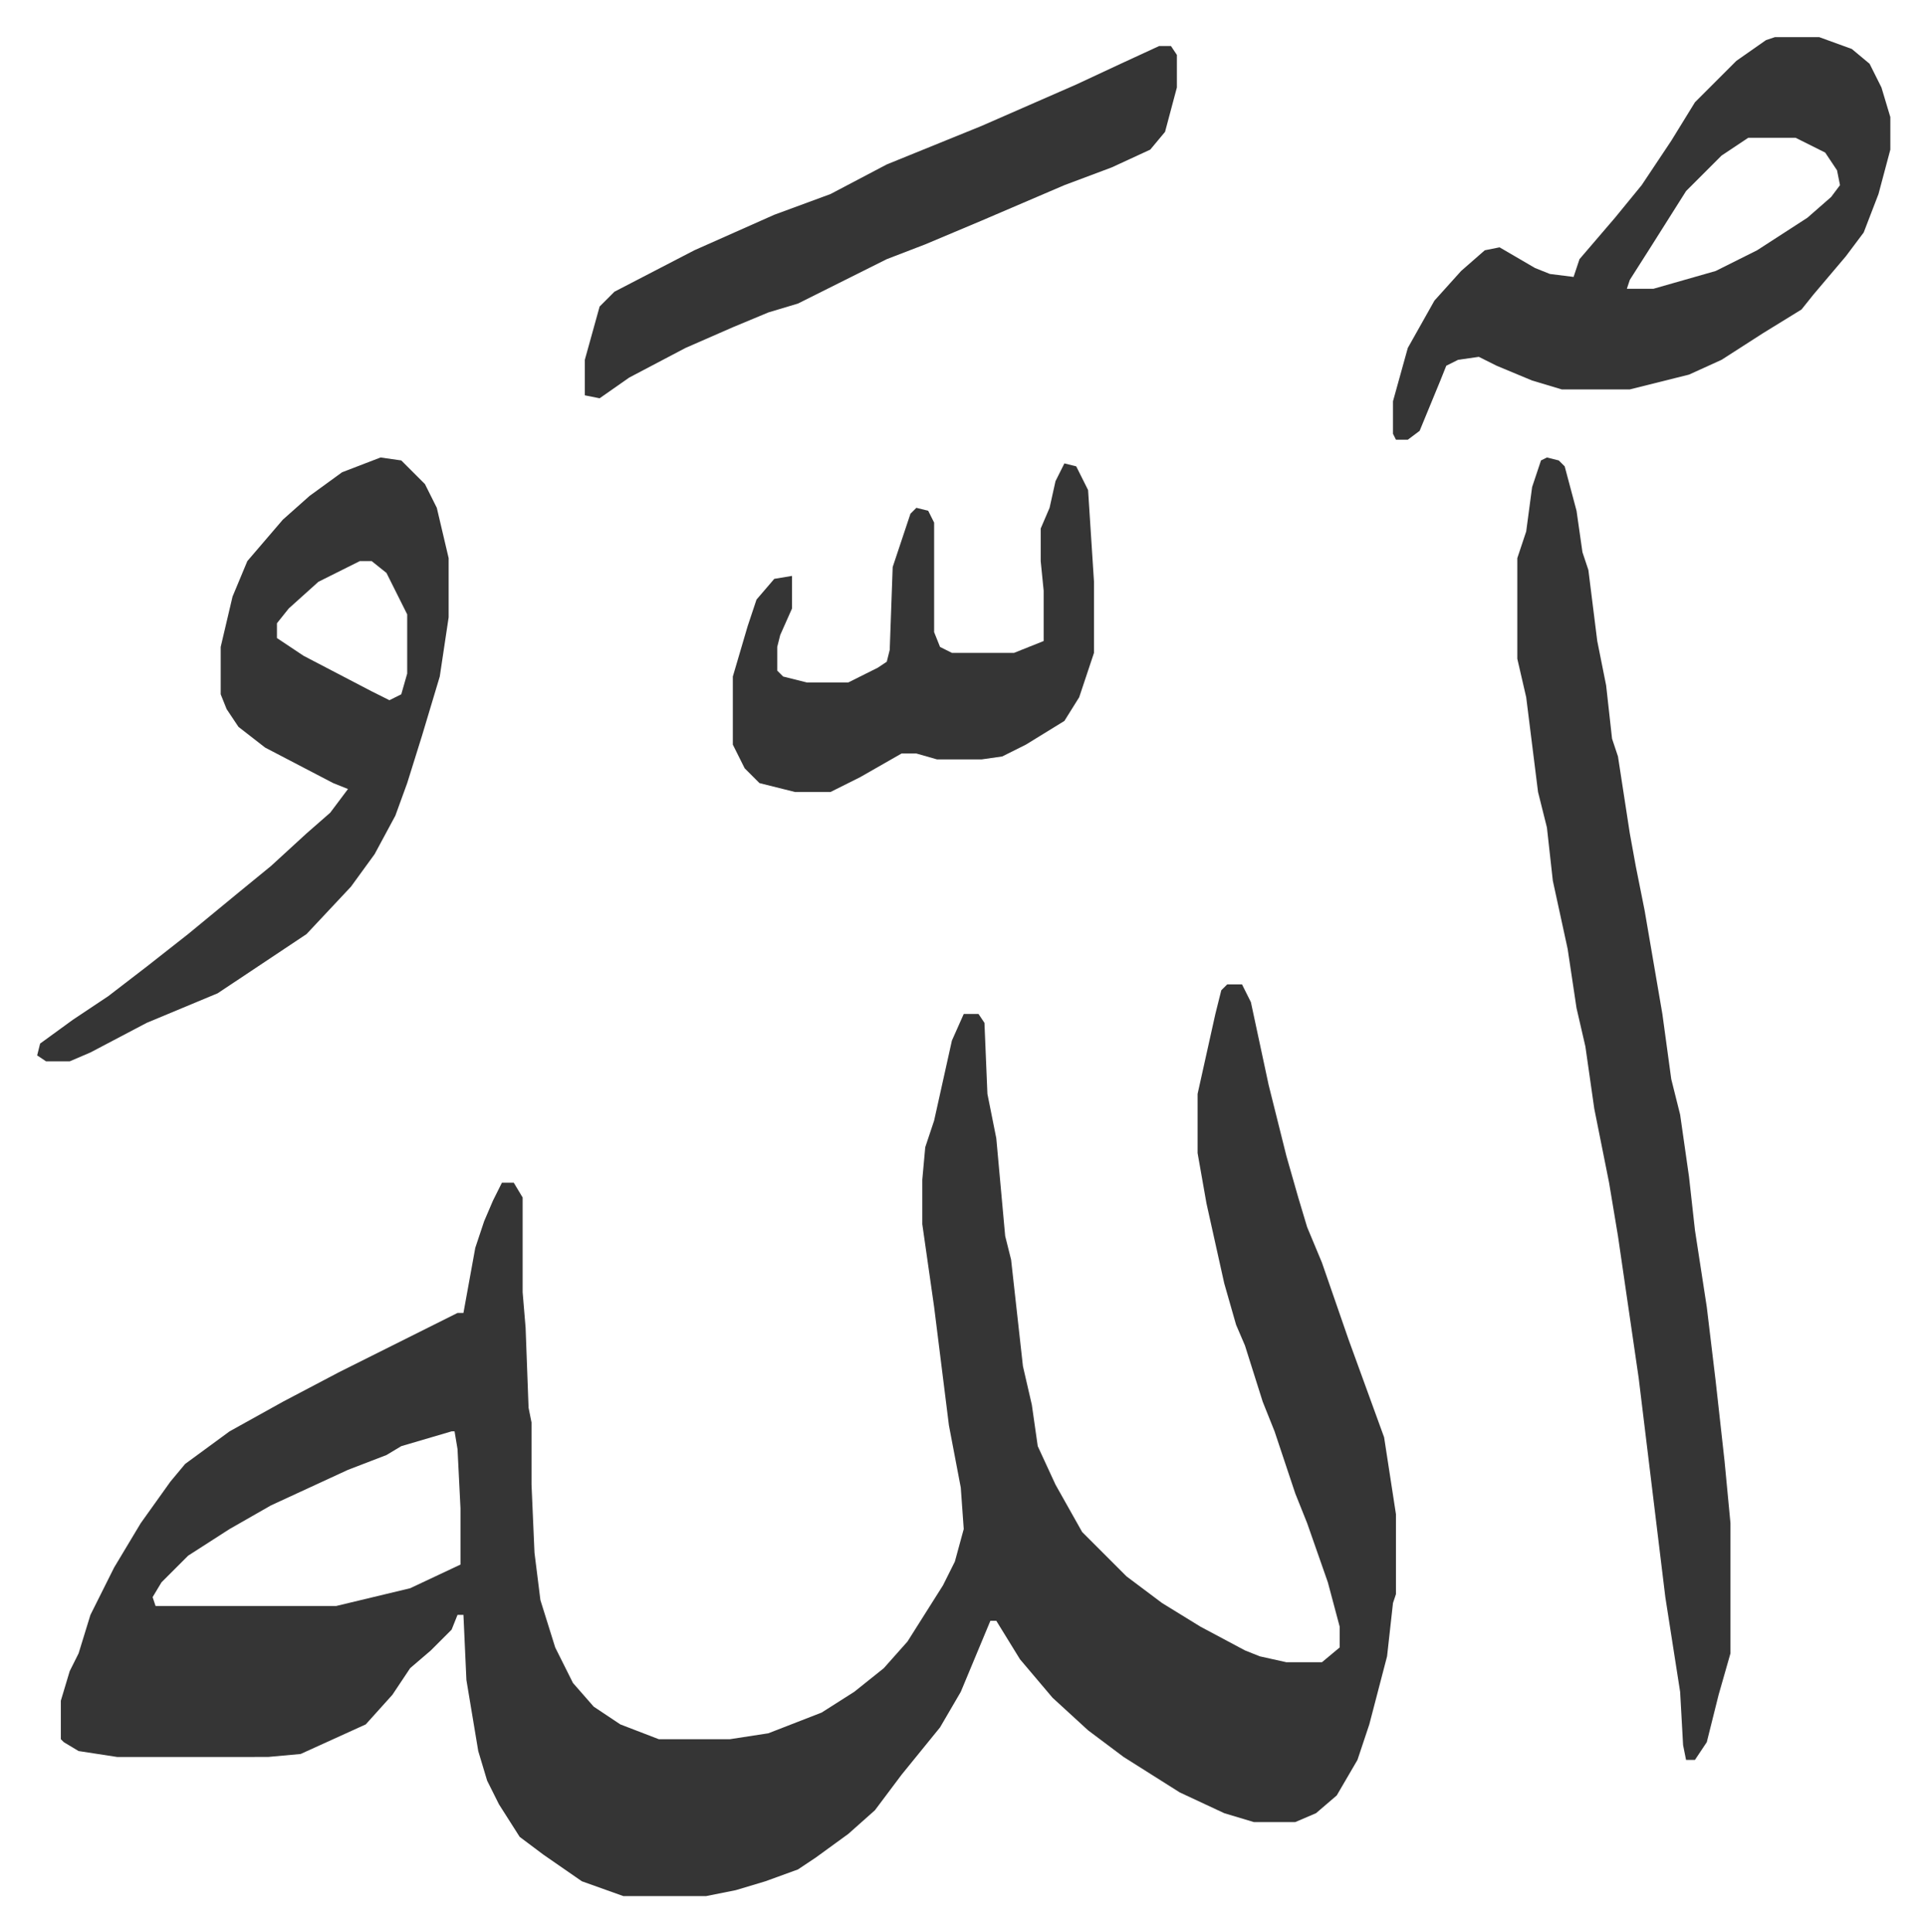
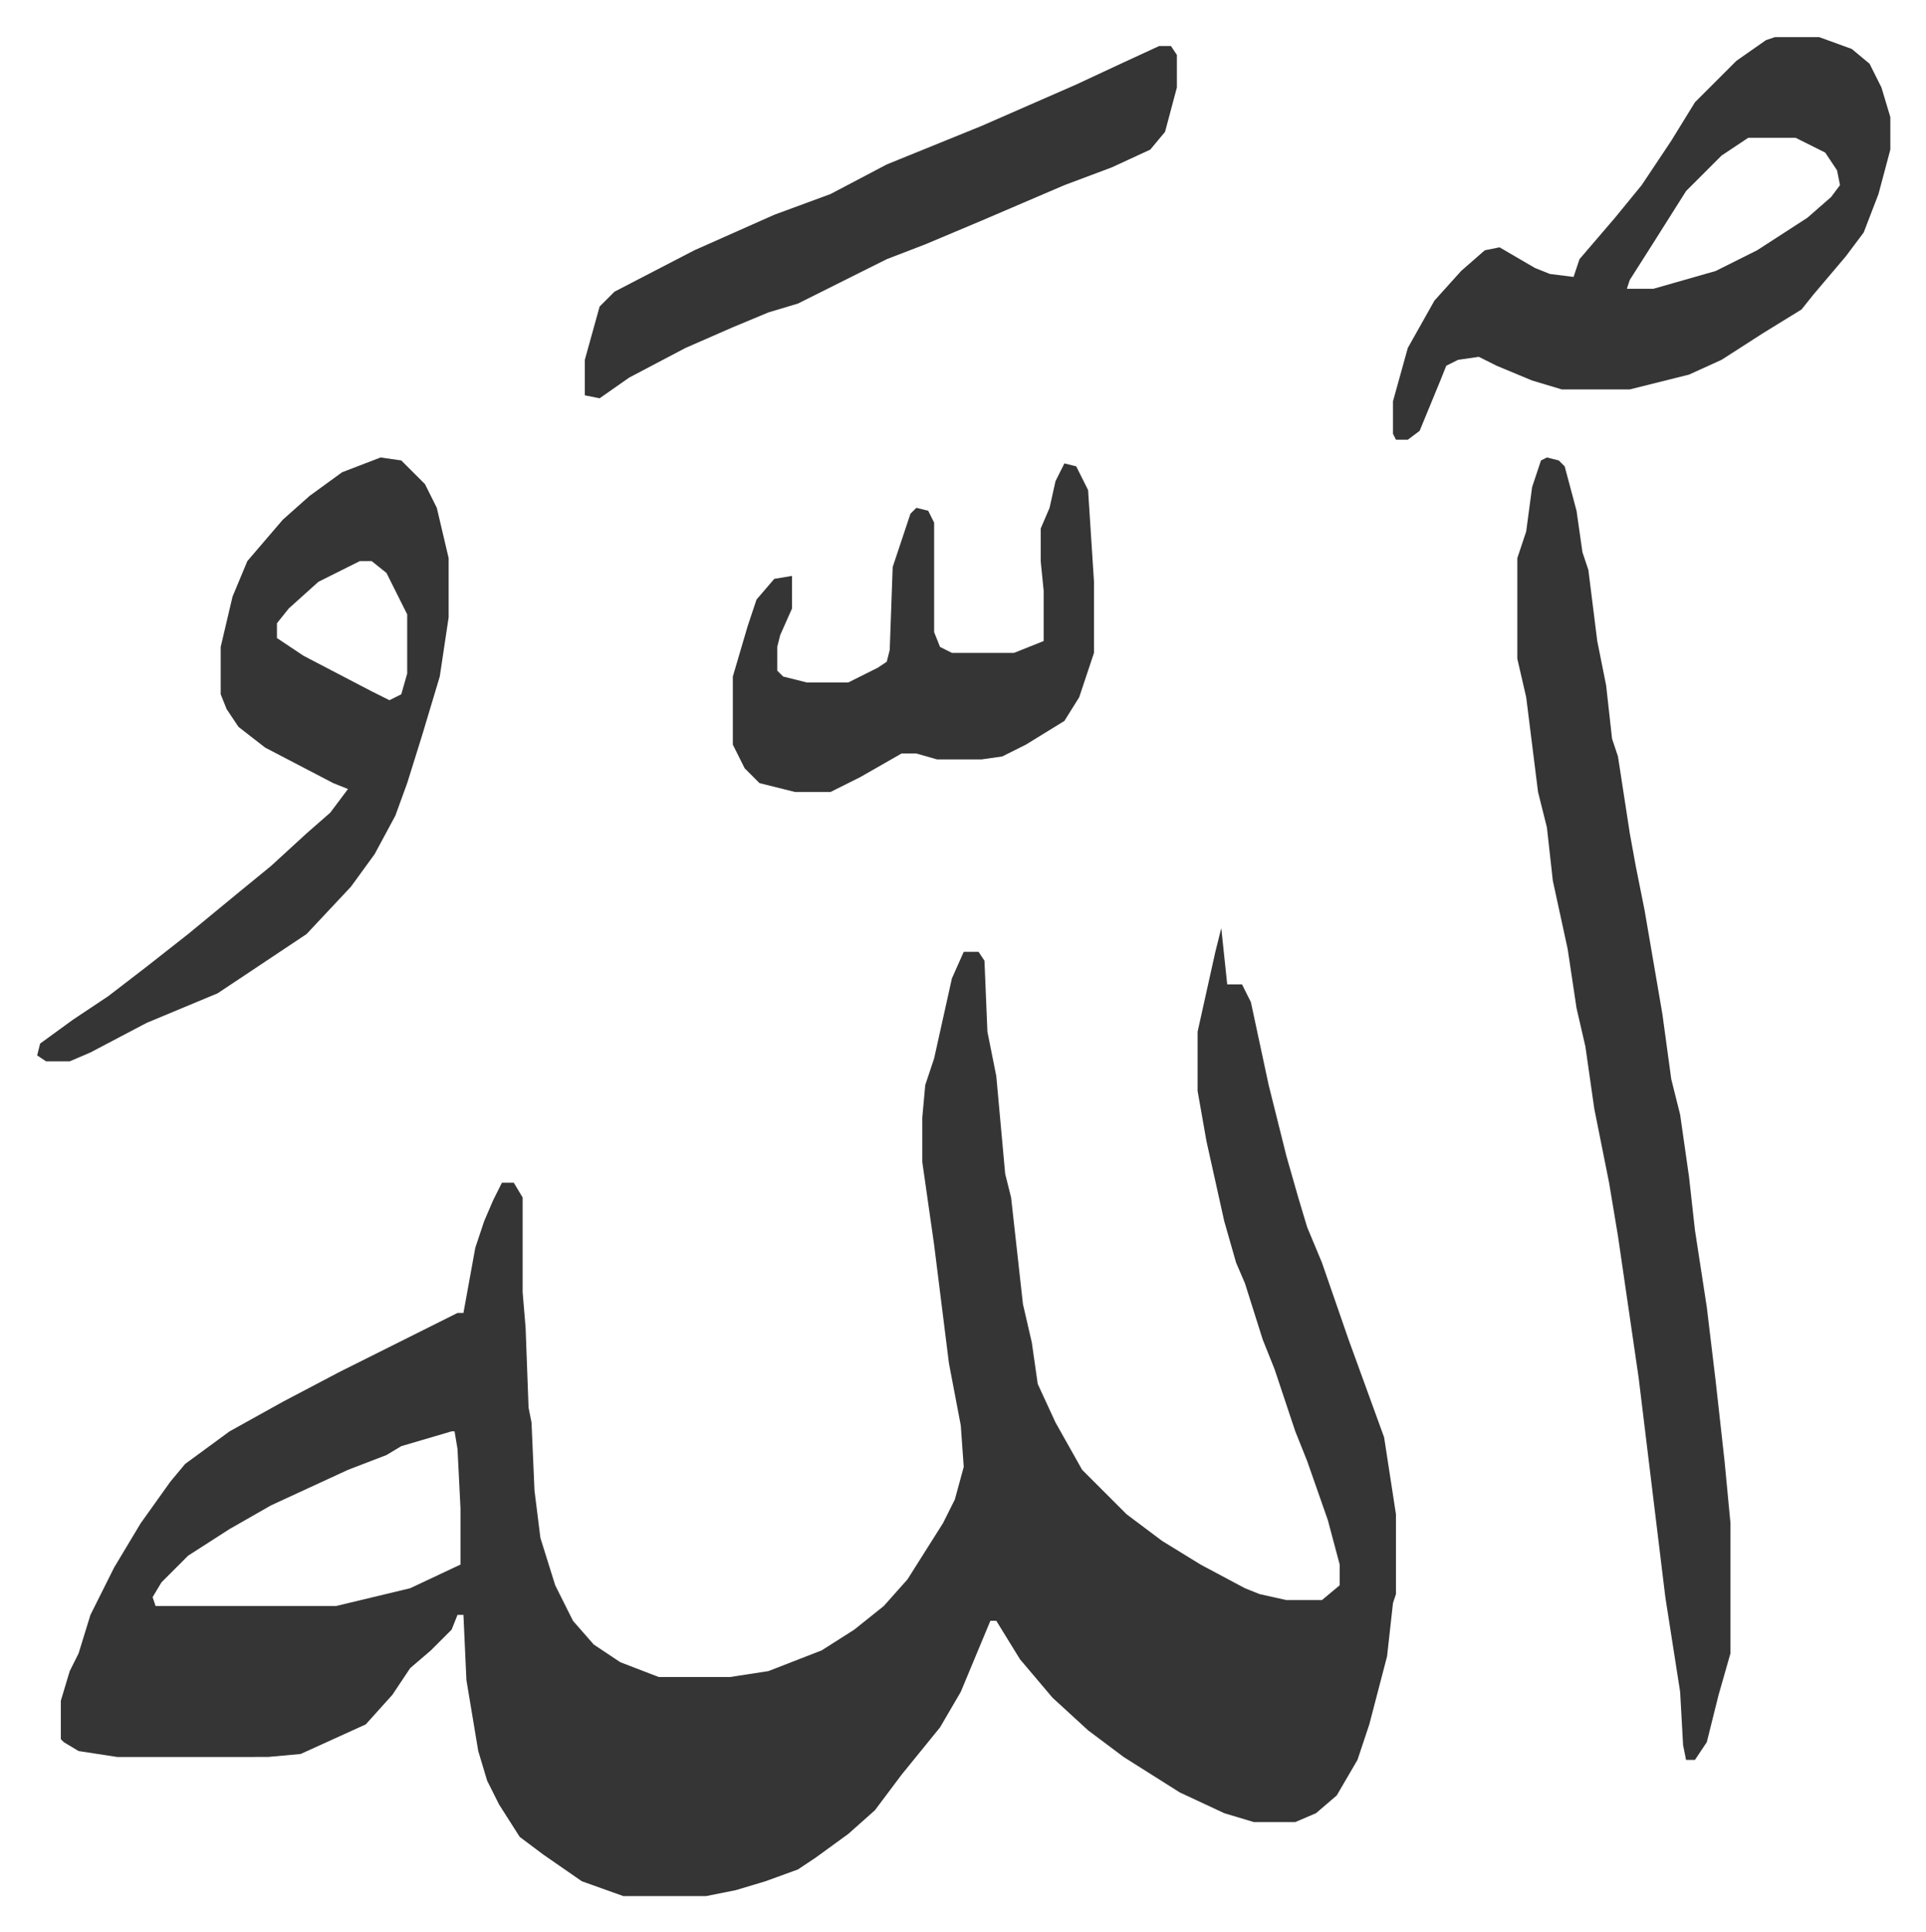
<svg xmlns="http://www.w3.org/2000/svg" role="img" viewBox="-12.55 360.45 650.60 652.60">
-   <path fill="#353535" id="rule_normal" d="M402 693h5l3 6 6 28 6 24 4 14 3 10 5 12 9 26 12 33 4 26v27l-1 3-2 18-6 23-4 12-7 12-7 6-7 3h-14l-10-3-15-7-19-12-12-9-12-11-11-13-8-13h-2l-10 24-7 12-13 16-9 12-9 8-11 8-6 4-11 4-10 3-10 2h-28l-14-5-13-9-8-6-7-11-4-8-3-10-4-24-1-22h-2l-2 5-7 7-7 6-6 9-9 10-22 10-11 1H27l-13-2-5-3-1-1v-13l3-10 3-6 4-13 8-16 9-15 10-14 5-6 15-11 18-10 19-10 26-13 14-7h2l2-11 2-11 3-9 3-7 3-6h4l3 5v32l1 12 1 27 1 5v21l1 23 2 16 5 16 6 12 7 8 9 6 13 5h24l13-2 18-7 11-7 10-8 8-9 12-19 4-8 3-11-1-14-4-21-5-40-4-28v-15l1-11 3-9 6-27 4-9h5l2 3 1 24 3 15 3 33 2 8 4 36 3 13 2 14 6 13 9 16 10 10 5 5 12 9 13 8 15 8 5 2 9 2h12l6-5v-7l-4-15-7-20-4-10-7-21-4-10-6-19-3-7-4-14-6-27-3-17v-20l6-27 2-8zM140 844l-17 5-5 3-13 5-26 12-14 8-14 9-9 9-3 5 1 3h61l25-6 17-8v-19l-1-20-1-6zm370-329l4 1 2 2 4 15 2 14 2 6 3 24 3 15 2 18 2 6 4 26 2 11 3 15 6 35 3 22 3 12 3 21 2 18 4 26 3 25 3 27 2 21v44l-4 14-4 16-4 6h-3l-1-5-1-18-5-32-9-74-7-48-3-18-5-25-3-21-3-13-3-20-5-23-2-18-3-12-4-32-3-13v-34l3-9 2-15 3-9zm77-142h15l11 4 6 5 4 8 3 10v11l-4 15-5 13-6 8-11 13-4 5-13 8-14 9-11 5-20 5h-23l-10-3-12-5-6-3-7 1-4 2-2 5-7 17-4 3h-4l-1-2v-11l5-18 9-16 9-10 8-7 5-1 12 7 5 2 8 1 2-6 12-14 9-11 10-15 8-13 14-14 10-7zm-9 34l-9 6-12 12-12 19-7 11-1 3h9l21-6 14-7 17-11 8-7 3-4-1-5-4-6-10-5zM116 515l7 1 8 8 4 8 4 17v20l-3 20-6 20-5 16-4 11-7 13-8 11-15 16-15 10-15 10-24 10-19 10-7 3H3l-3-2 1-4 11-8 12-8 13-10 14-11 17-14 11-9 12-11 8-7 6-8-5-2-23-12-9-7-4-6-2-5v-16l4-17 5-12 12-14 9-8 11-8zm-7 35l-14 7-10 9-4 5v5l9 6 23 12 6 3 4-2 2-7v-20l-7-14-5-4zm270-174h4l2 3v11l-4 15-5 6-13 6-16 6-28 12-19 8-13 5-16 8-14 7-10 3-12 5-16 7-19 10-10 7-5-1v-12l5-18 5-5 27-14 27-12 19-7 19-10 32-13 32-14 15-7zm-32 141l4 1 4 8 2 31v24l-5 15-5 8-13 8-8 4-7 1h-15l-7-2h-5l-14 8-10 5h-12l-12-3-5-5-4-8v-23l5-17 3-9 6-7 6-1v11l-4 9-1 4v8l2 2 8 2h14l10-5 3-2 1-4 1-28 6-18 2-2 4 1 2 4v37l2 5 4 2h21l10-4v-17l-1-10v-11l3-7 2-9z" />
+   <path fill="#353535" id="rule_normal" d="M402 693h5l3 6 6 28 6 24 4 14 3 10 5 12 9 26 12 33 4 26v27l-1 3-2 18-6 23-4 12-7 12-7 6-7 3h-14l-10-3-15-7-19-12-12-9-12-11-11-13-8-13h-2l-10 24-7 12-13 16-9 12-9 8-11 8-6 4-11 4-10 3-10 2h-28l-14-5-13-9-8-6-7-11-4-8-3-10-4-24-1-22h-2l-2 5-7 7-7 6-6 9-9 10-22 10-11 1H27l-13-2-5-3-1-1v-13l3-10 3-6 4-13 8-16 9-15 10-14 5-6 15-11 18-10 19-10 26-13 14-7h2l2-11 2-11 3-9 3-7 3-6h4l3 5v32l1 12 1 27 1 5l1 23 2 16 5 16 6 12 7 8 9 6 13 5h24l13-2 18-7 11-7 10-8 8-9 12-19 4-8 3-11-1-14-4-21-5-40-4-28v-15l1-11 3-9 6-27 4-9h5l2 3 1 24 3 15 3 33 2 8 4 36 3 13 2 14 6 13 9 16 10 10 5 5 12 9 13 8 15 8 5 2 9 2h12l6-5v-7l-4-15-7-20-4-10-7-21-4-10-6-19-3-7-4-14-6-27-3-17v-20l6-27 2-8zM140 844l-17 5-5 3-13 5-26 12-14 8-14 9-9 9-3 5 1 3h61l25-6 17-8v-19l-1-20-1-6zm370-329l4 1 2 2 4 15 2 14 2 6 3 24 3 15 2 18 2 6 4 26 2 11 3 15 6 35 3 22 3 12 3 21 2 18 4 26 3 25 3 27 2 21v44l-4 14-4 16-4 6h-3l-1-5-1-18-5-32-9-74-7-48-3-18-5-25-3-21-3-13-3-20-5-23-2-18-3-12-4-32-3-13v-34l3-9 2-15 3-9zm77-142h15l11 4 6 5 4 8 3 10v11l-4 15-5 13-6 8-11 13-4 5-13 8-14 9-11 5-20 5h-23l-10-3-12-5-6-3-7 1-4 2-2 5-7 17-4 3h-4l-1-2v-11l5-18 9-16 9-10 8-7 5-1 12 7 5 2 8 1 2-6 12-14 9-11 10-15 8-13 14-14 10-7zm-9 34l-9 6-12 12-12 19-7 11-1 3h9l21-6 14-7 17-11 8-7 3-4-1-5-4-6-10-5zM116 515l7 1 8 8 4 8 4 17v20l-3 20-6 20-5 16-4 11-7 13-8 11-15 16-15 10-15 10-24 10-19 10-7 3H3l-3-2 1-4 11-8 12-8 13-10 14-11 17-14 11-9 12-11 8-7 6-8-5-2-23-12-9-7-4-6-2-5v-16l4-17 5-12 12-14 9-8 11-8zm-7 35l-14 7-10 9-4 5v5l9 6 23 12 6 3 4-2 2-7v-20l-7-14-5-4zm270-174h4l2 3v11l-4 15-5 6-13 6-16 6-28 12-19 8-13 5-16 8-14 7-10 3-12 5-16 7-19 10-10 7-5-1v-12l5-18 5-5 27-14 27-12 19-7 19-10 32-13 32-14 15-7zm-32 141l4 1 4 8 2 31v24l-5 15-5 8-13 8-8 4-7 1h-15l-7-2h-5l-14 8-10 5h-12l-12-3-5-5-4-8v-23l5-17 3-9 6-7 6-1v11l-4 9-1 4v8l2 2 8 2h14l10-5 3-2 1-4 1-28 6-18 2-2 4 1 2 4v37l2 5 4 2h21l10-4v-17l-1-10v-11l3-7 2-9z" />
</svg>